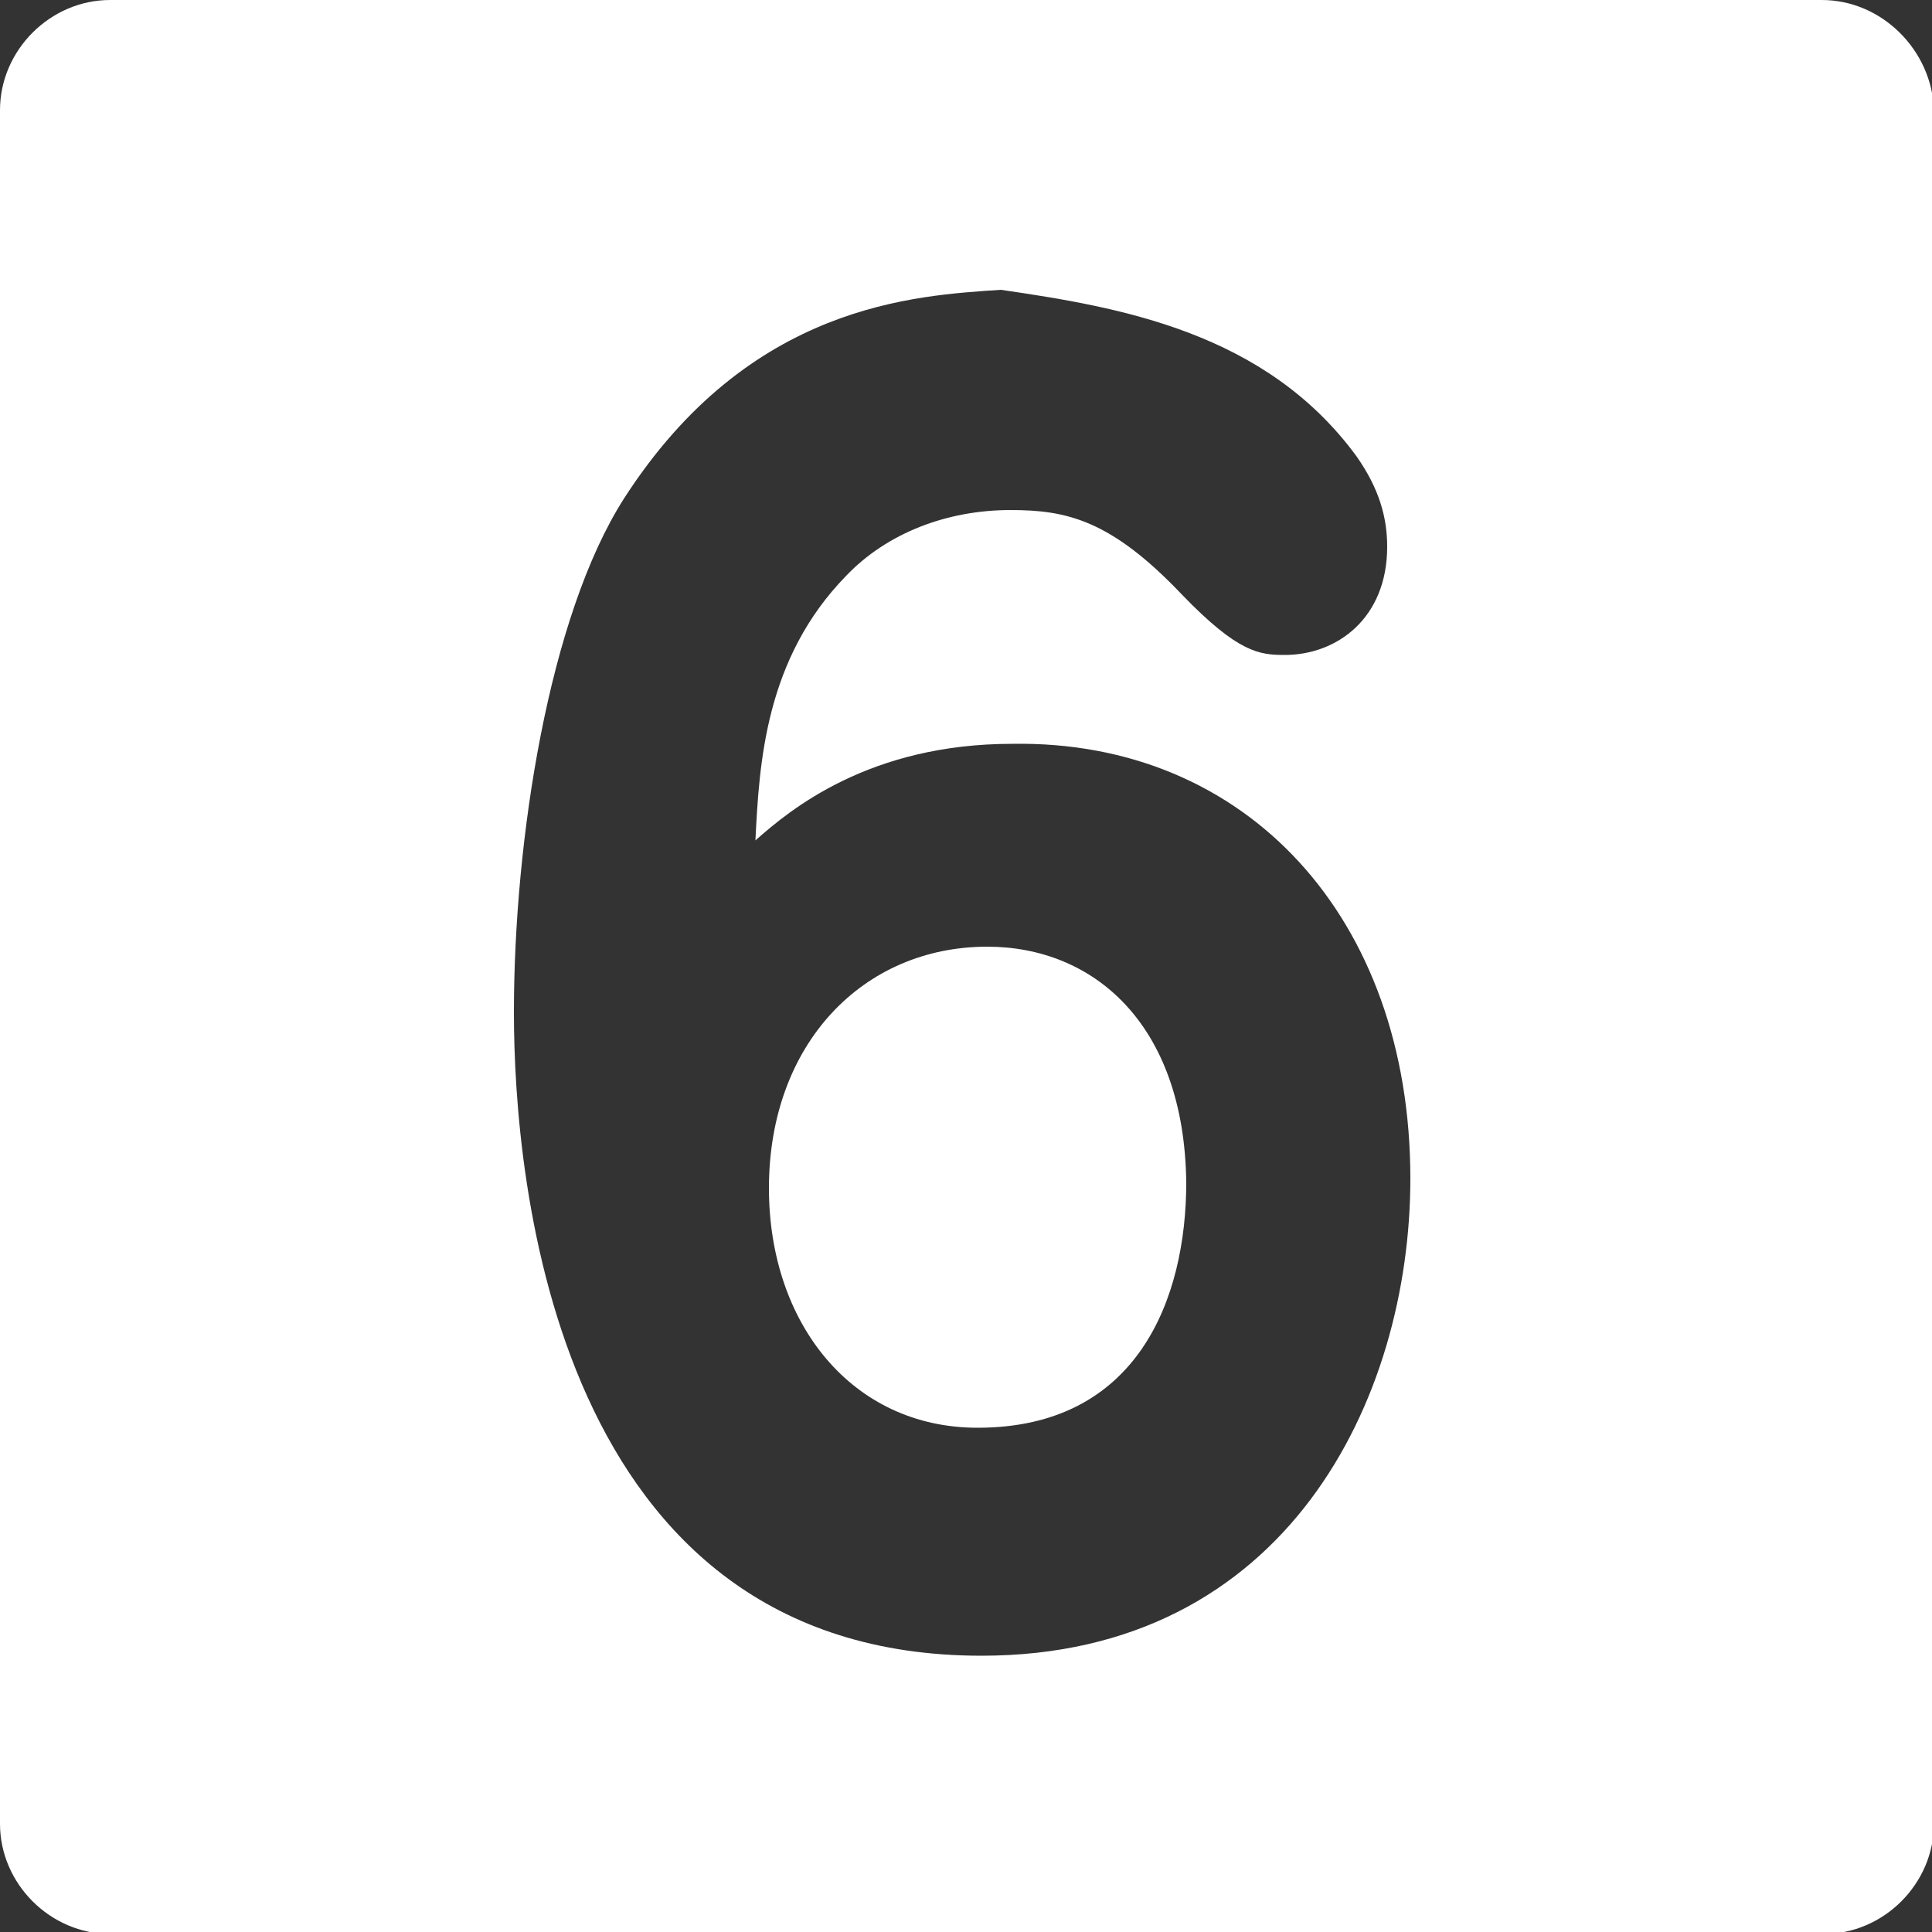
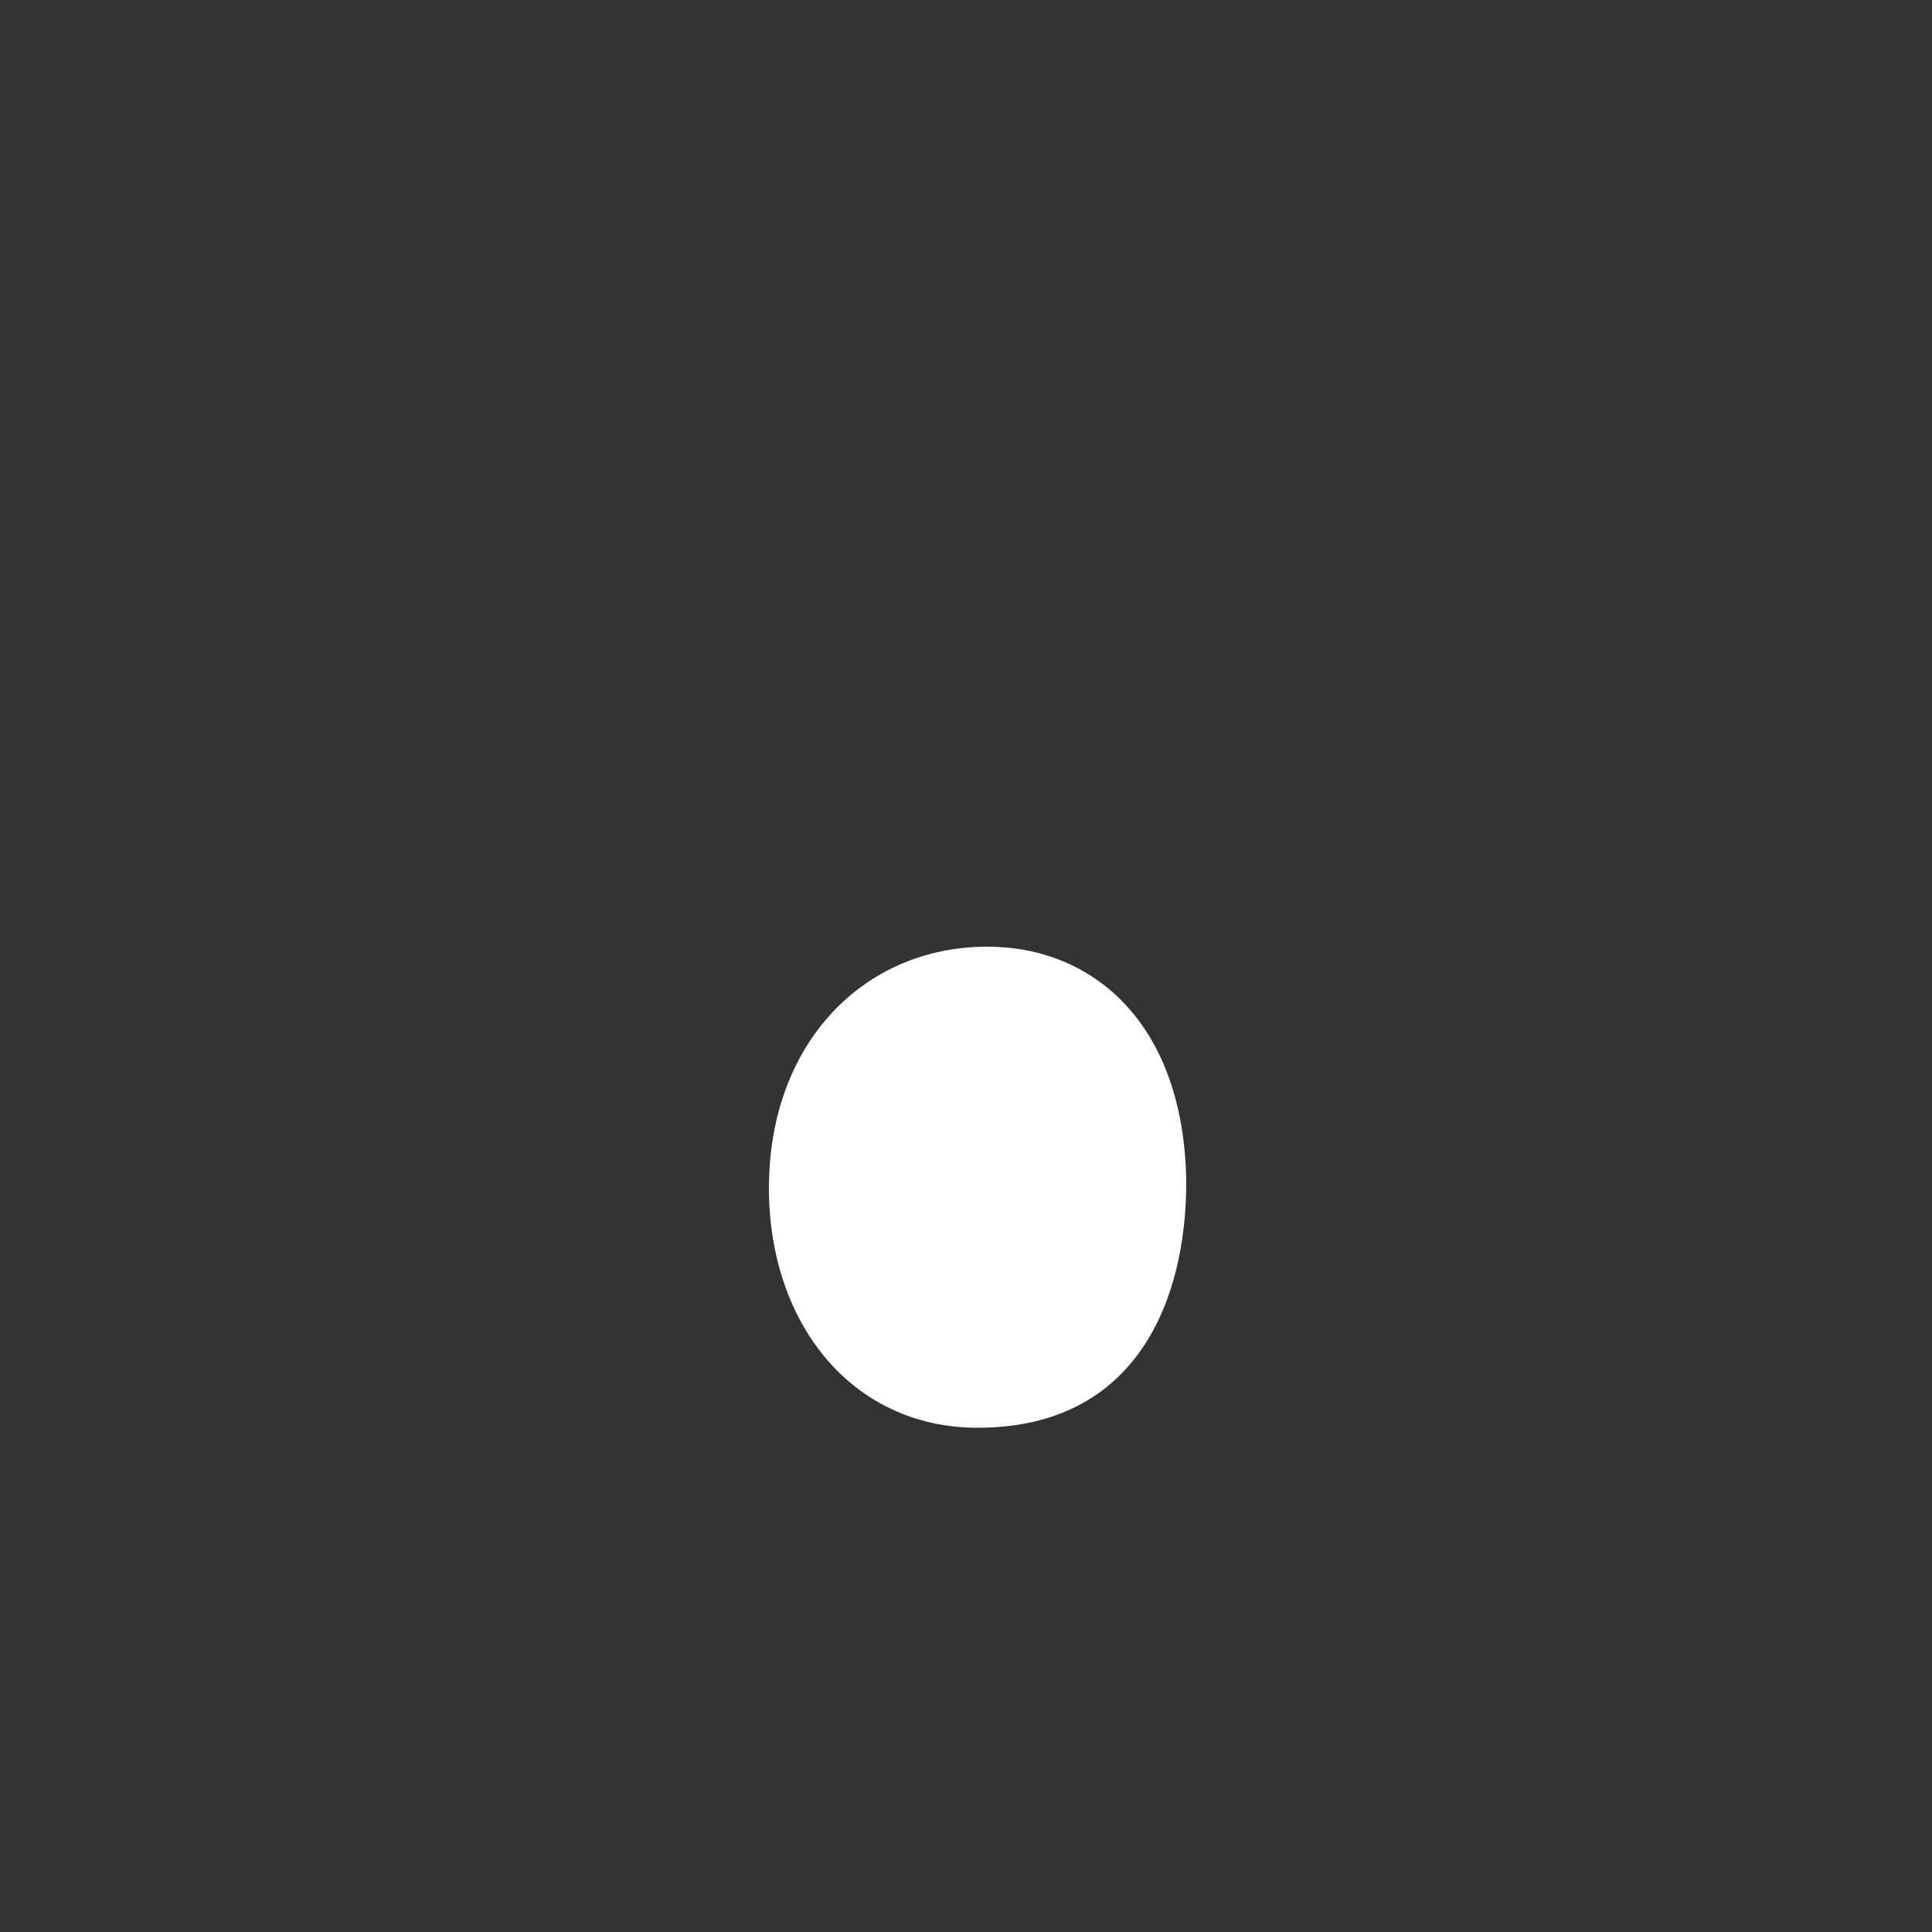
<svg xmlns="http://www.w3.org/2000/svg" version="1.0" viewBox="0 0 100 100">
  <rect x="0" y="0" width="100" height="100" fill="#333333" stroke="none" />
  <g fill="#FFF">
    <path d="M51.1 49c-6.4 0-11.3 5-11.3 12.5 0 7 4.3 12.4 10.8 12.4 8.3 0 10.8-6.7 10.8-12.7C61.3 53 56.6 49 51.1 49z" />
-     <path d="M94.3 0H5.7C2.6 0 0 2.6 0 5.7v88.7c0 3.1 2.6 5.7 5.7 5.7h88.7c3.1 0 5.7-2.6 5.7-5.7V5.7C100 2.6 97.4 0 94.3 0zM50.8 85.7c-22.1 0-24.2-24.6-24.2-33.3 0-8.9 1.8-20.5 5.7-26.6C38.8 15.7 47.4 15.3 51.8 15c6.2.9 13.7 2.2 18.4 8.6 1.2 1.7 1.6 3.2 1.6 4.7 0 3.7-2.6 5.6-5.3 5.6-1.3 0-2.4-.1-5.3-3.1-3.7-3.9-6-4.4-8.9-4.4-3.3 0-6.4 1.2-8.5 3.4-4.2 4.3-4.5 9.7-4.7 13.7 1.8-1.6 5.9-5 13.3-5C64.5 38.3 73 47.5 73 61c0 11.4-6.4 24.7-22.2 24.7z" />
  </g>
</svg>